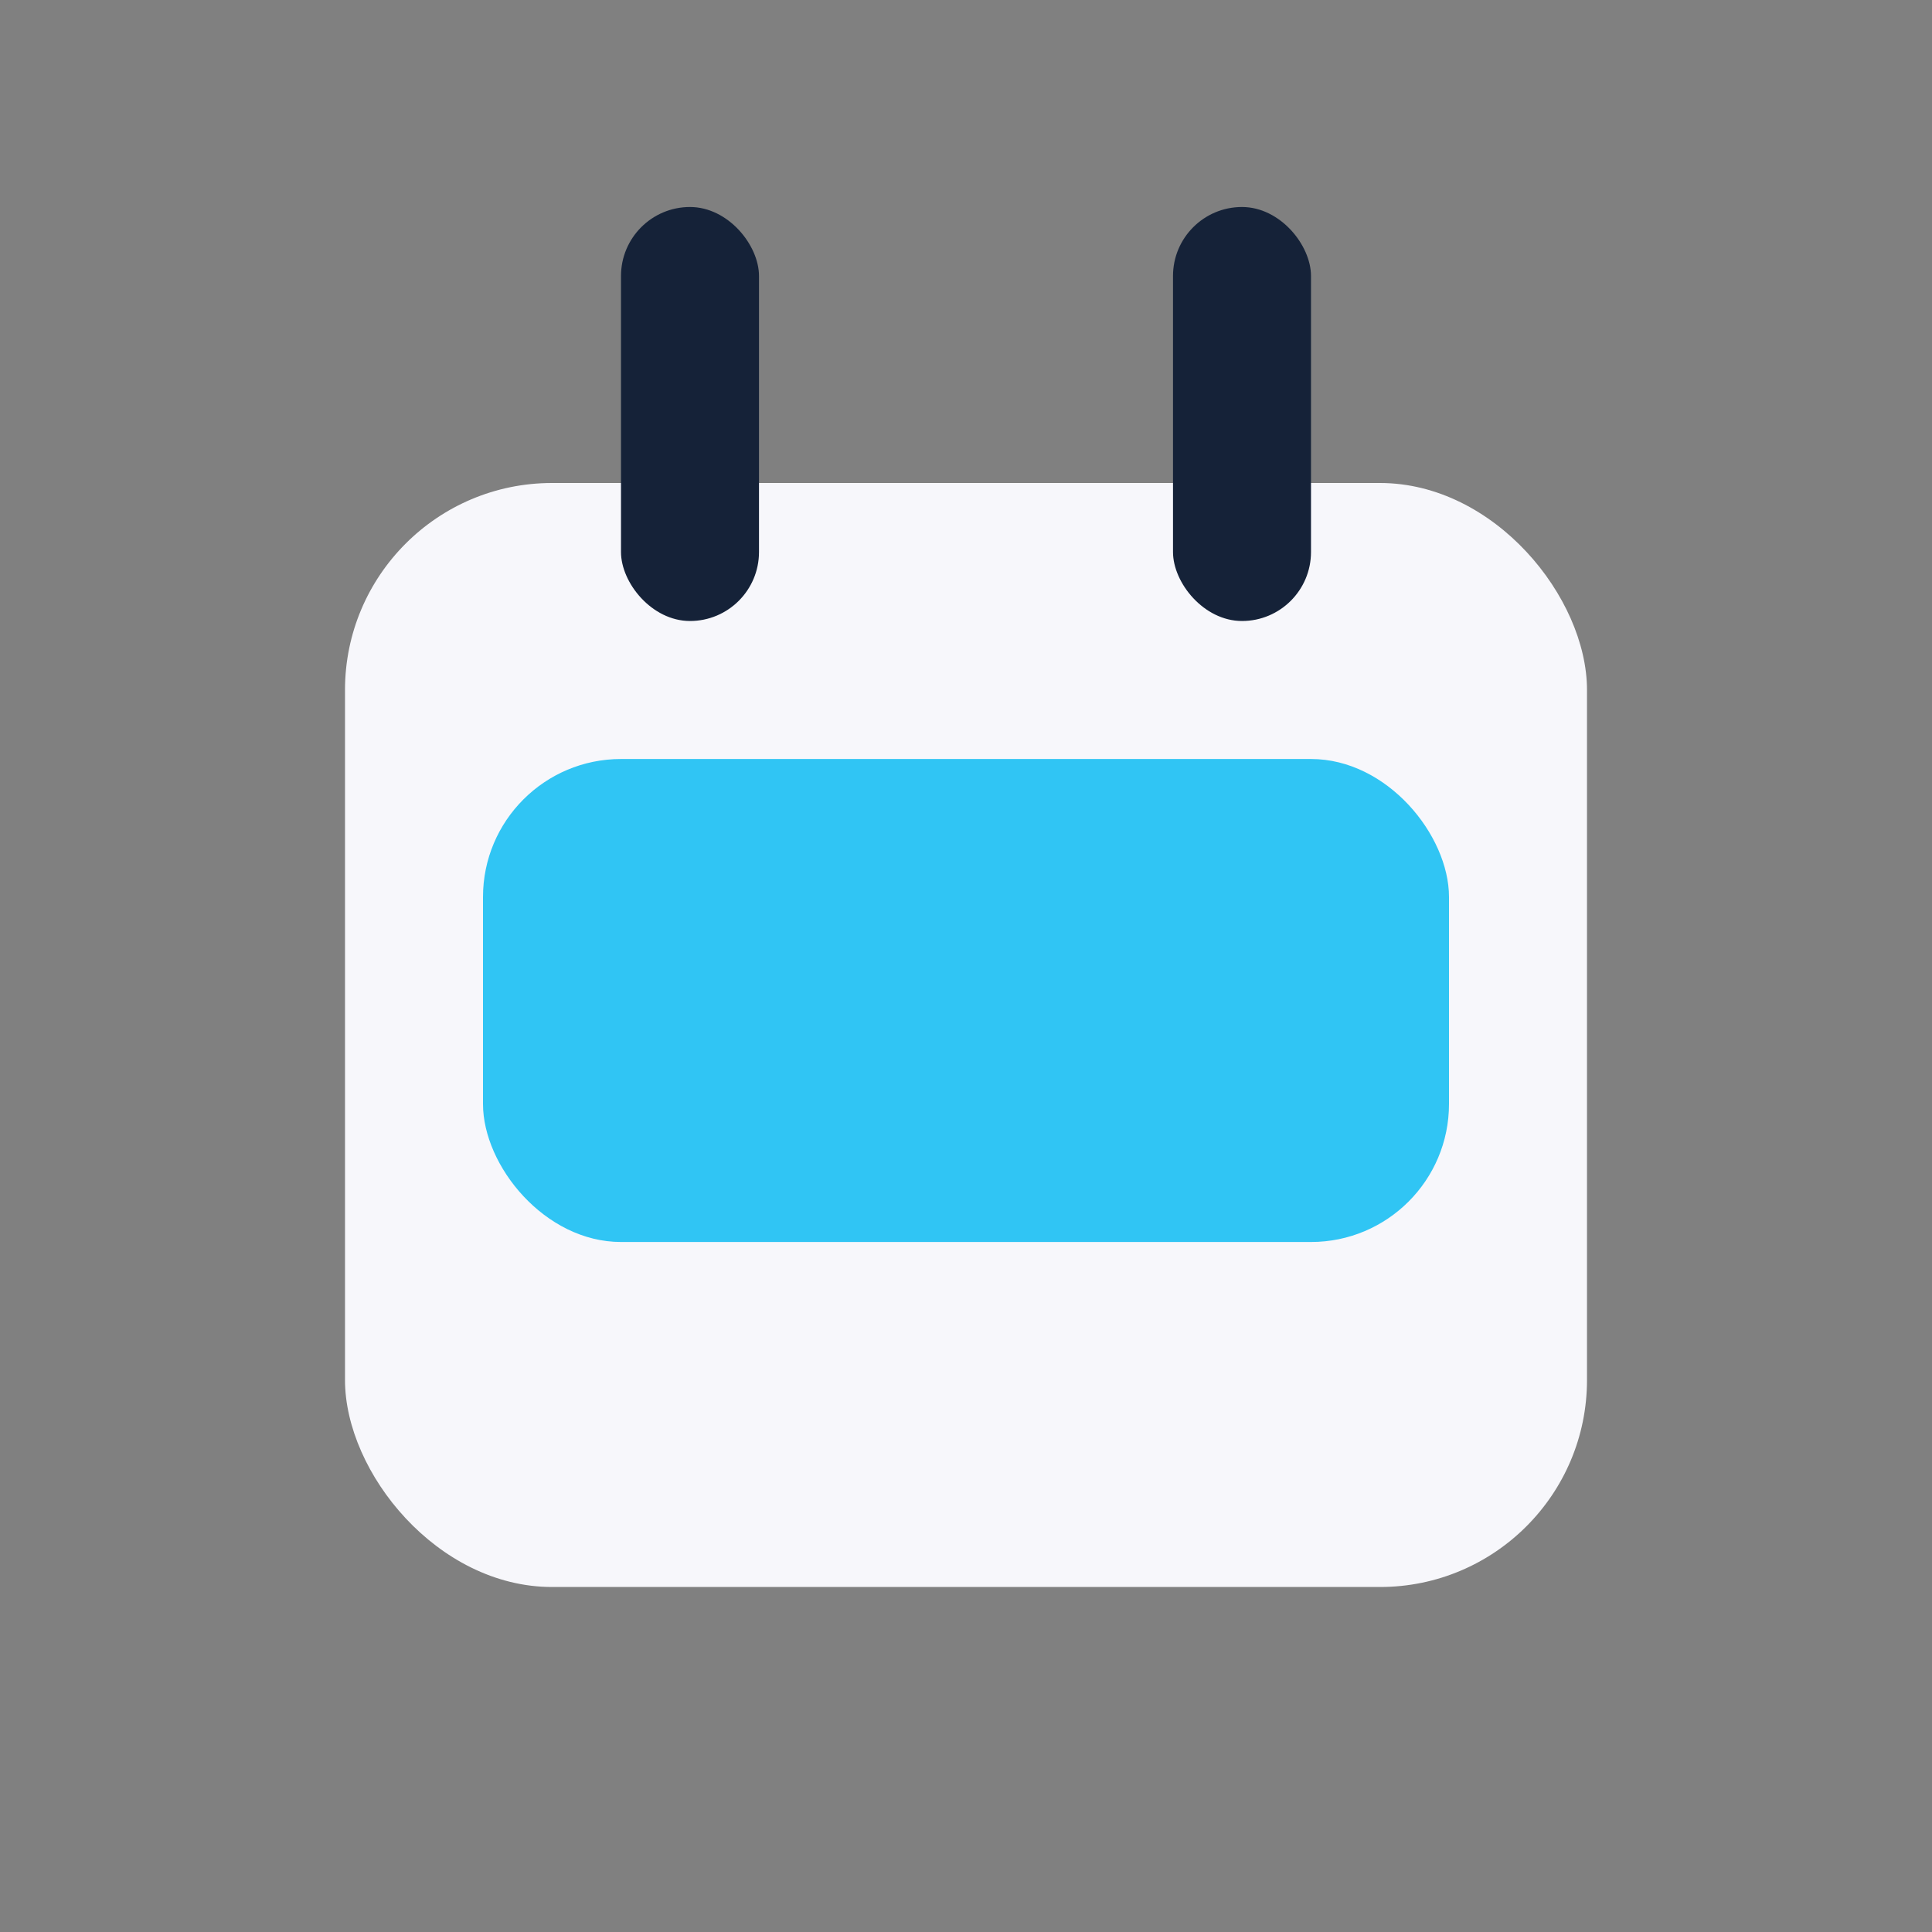
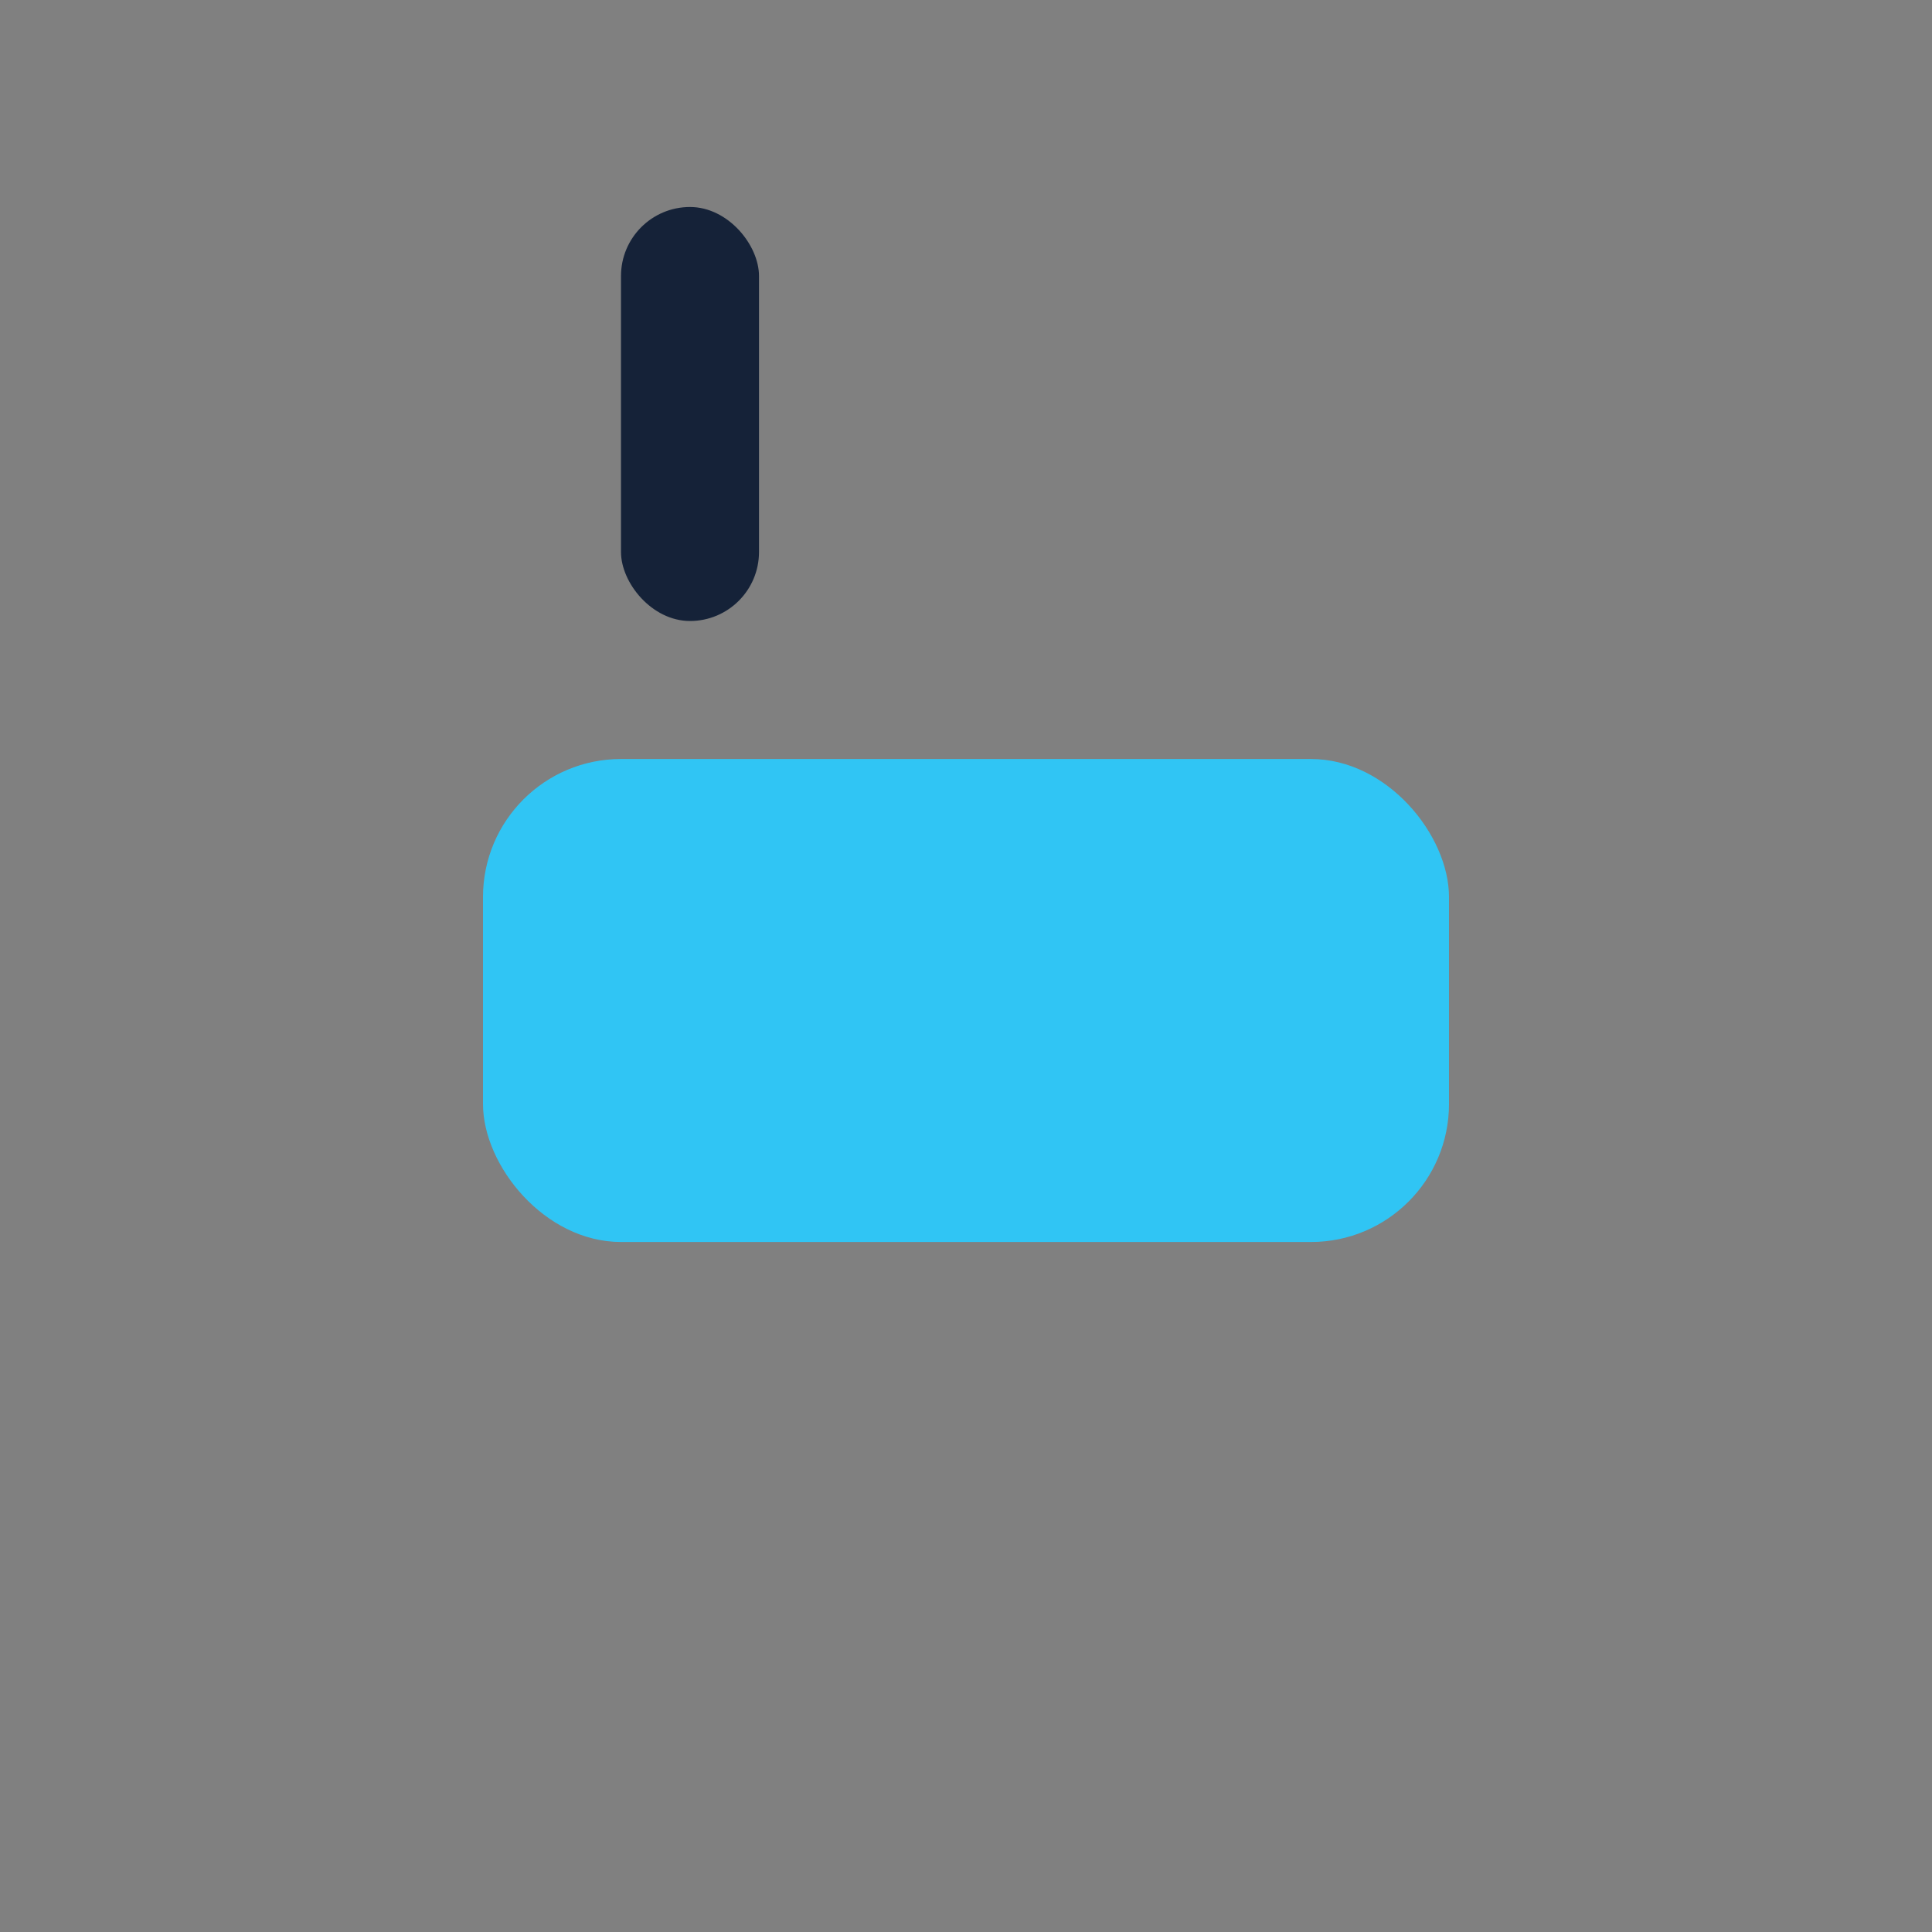
<svg xmlns="http://www.w3.org/2000/svg" width="28" height="28" viewBox="0 0 28 28">
  <rect x="0" y="0" width="28" height="28" fill="#808080" stroke="none" />
-   <rect x="5" y="7" width="18" height="16" rx="3" fill="#F7F7FB" />
  <rect x="7" y="11" width="14" height="7" rx="2" fill="#30C5F4" />
  <rect x="9" y="3" width="2" height="6" rx="1" fill="#152238" />
-   <rect x="17" y="3" width="2" height="6" rx="1" fill="#152238" />
</svg>